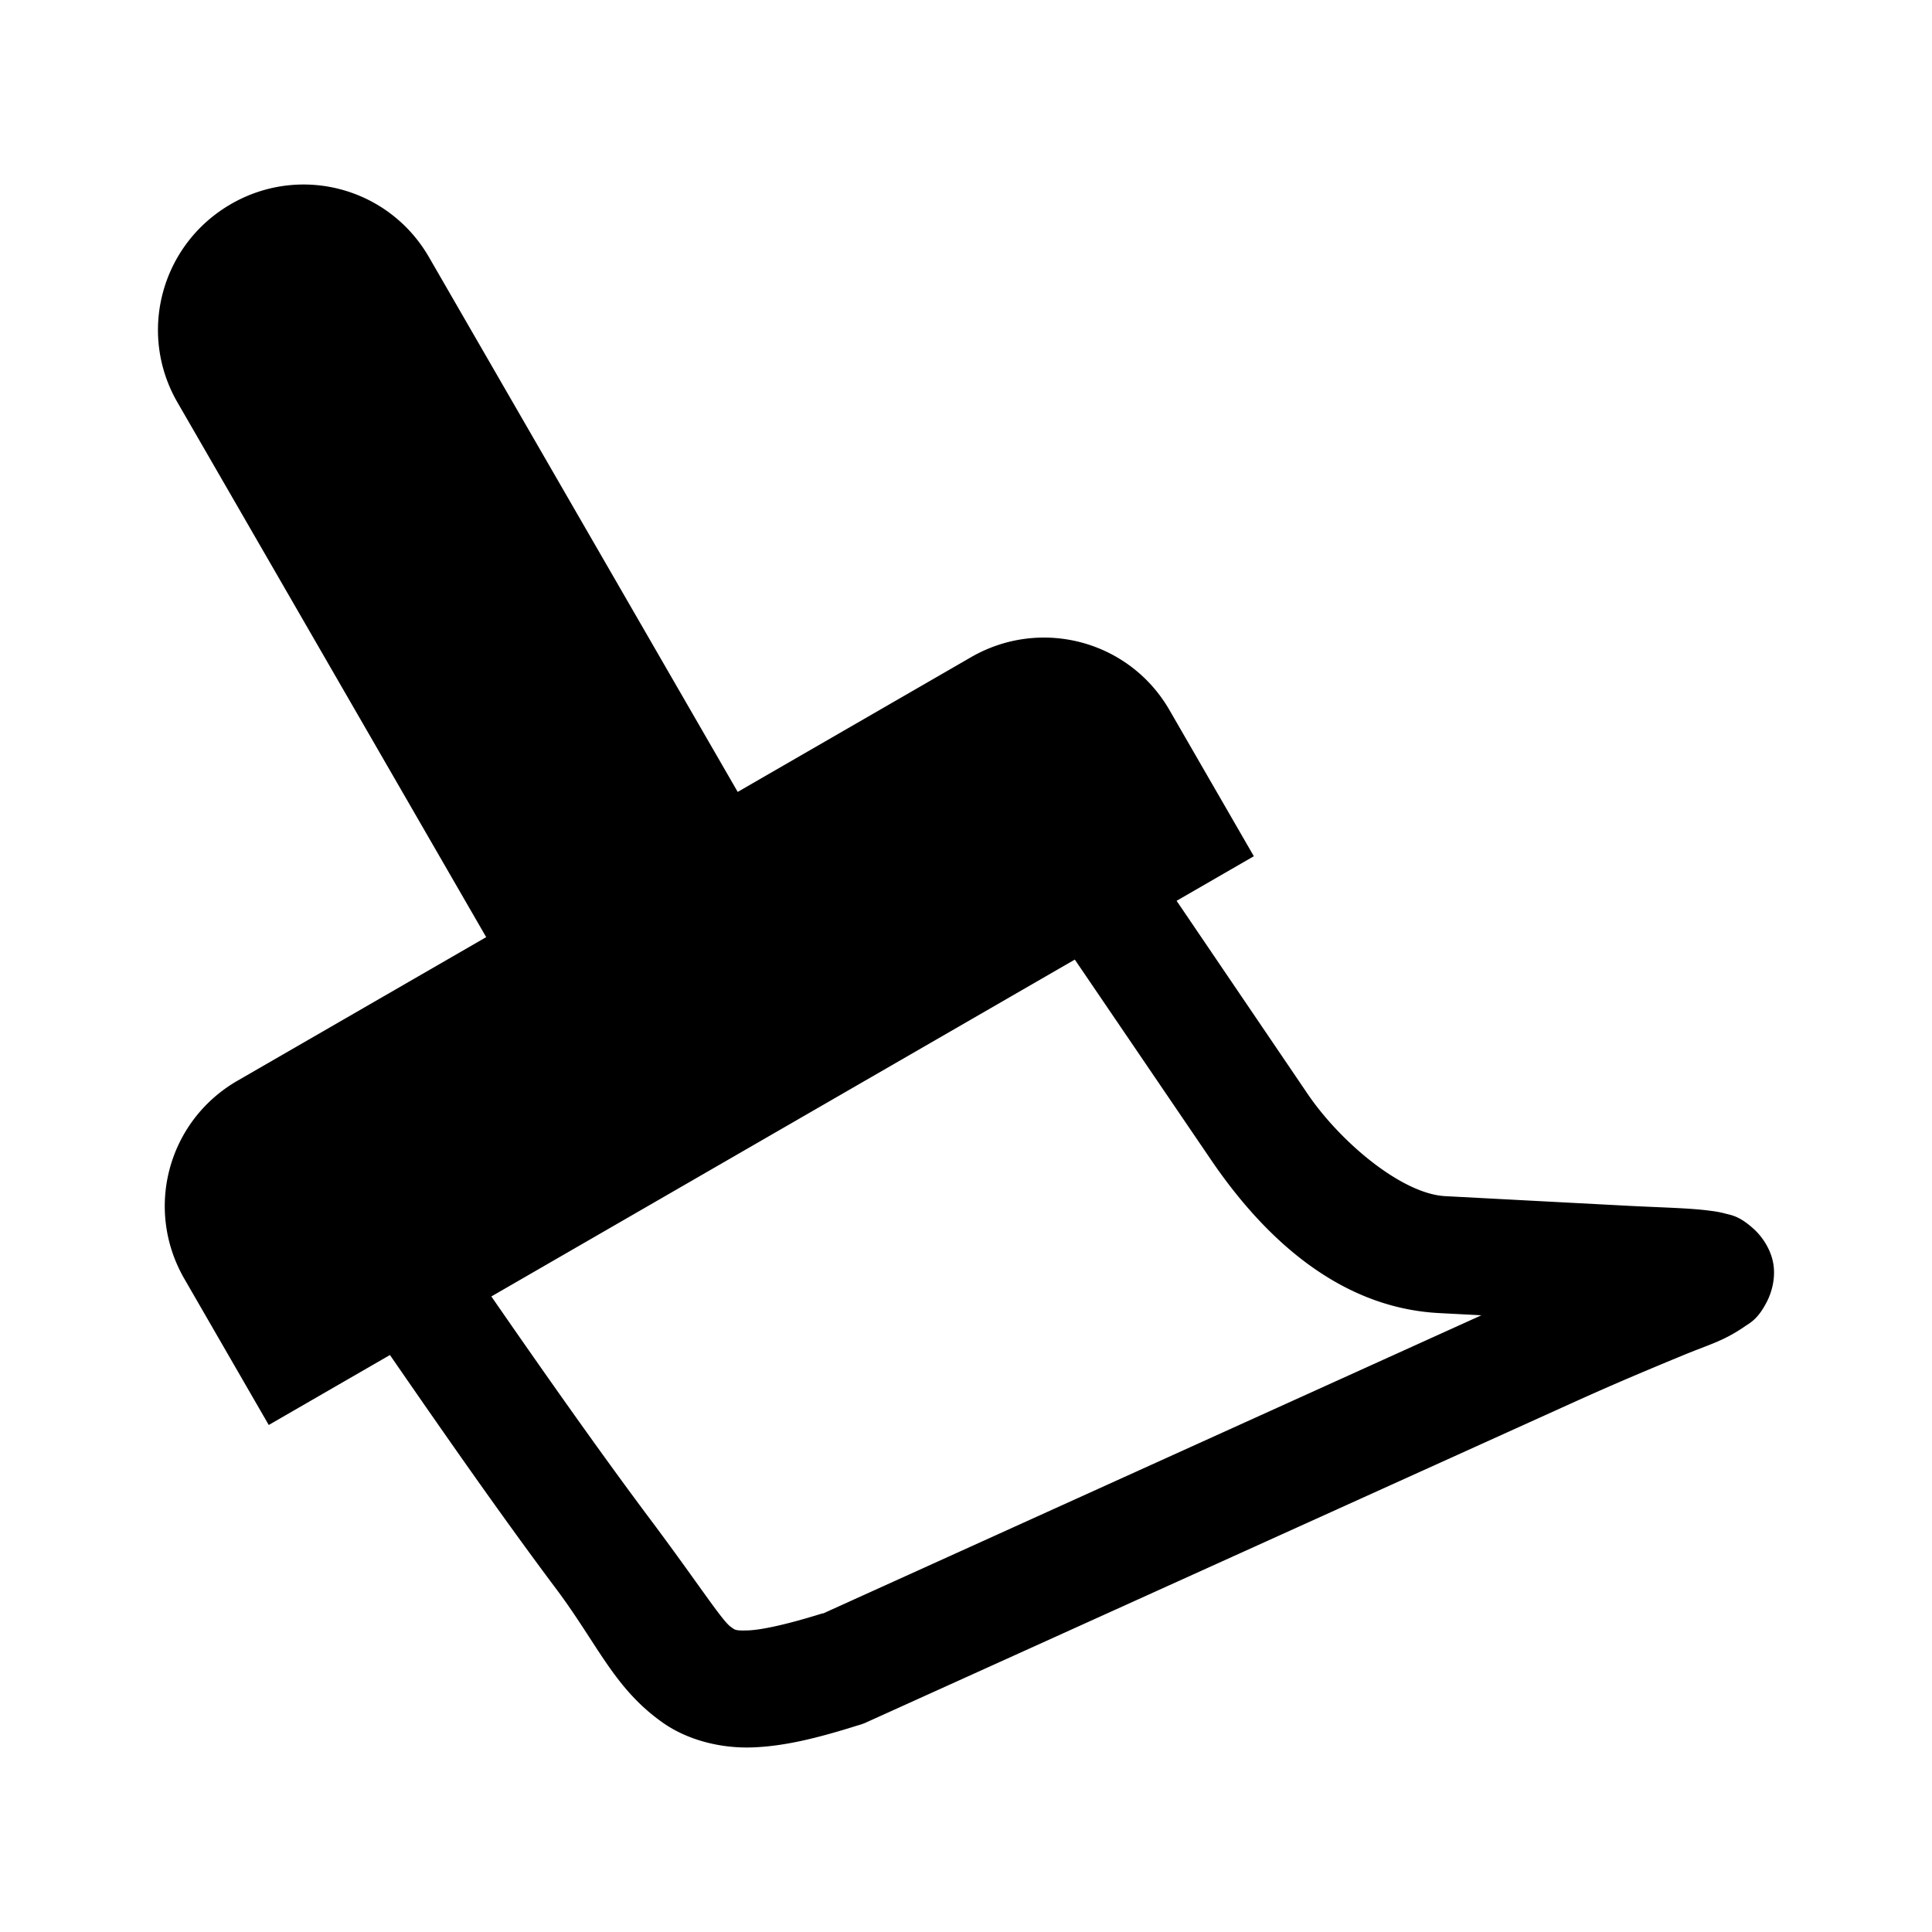
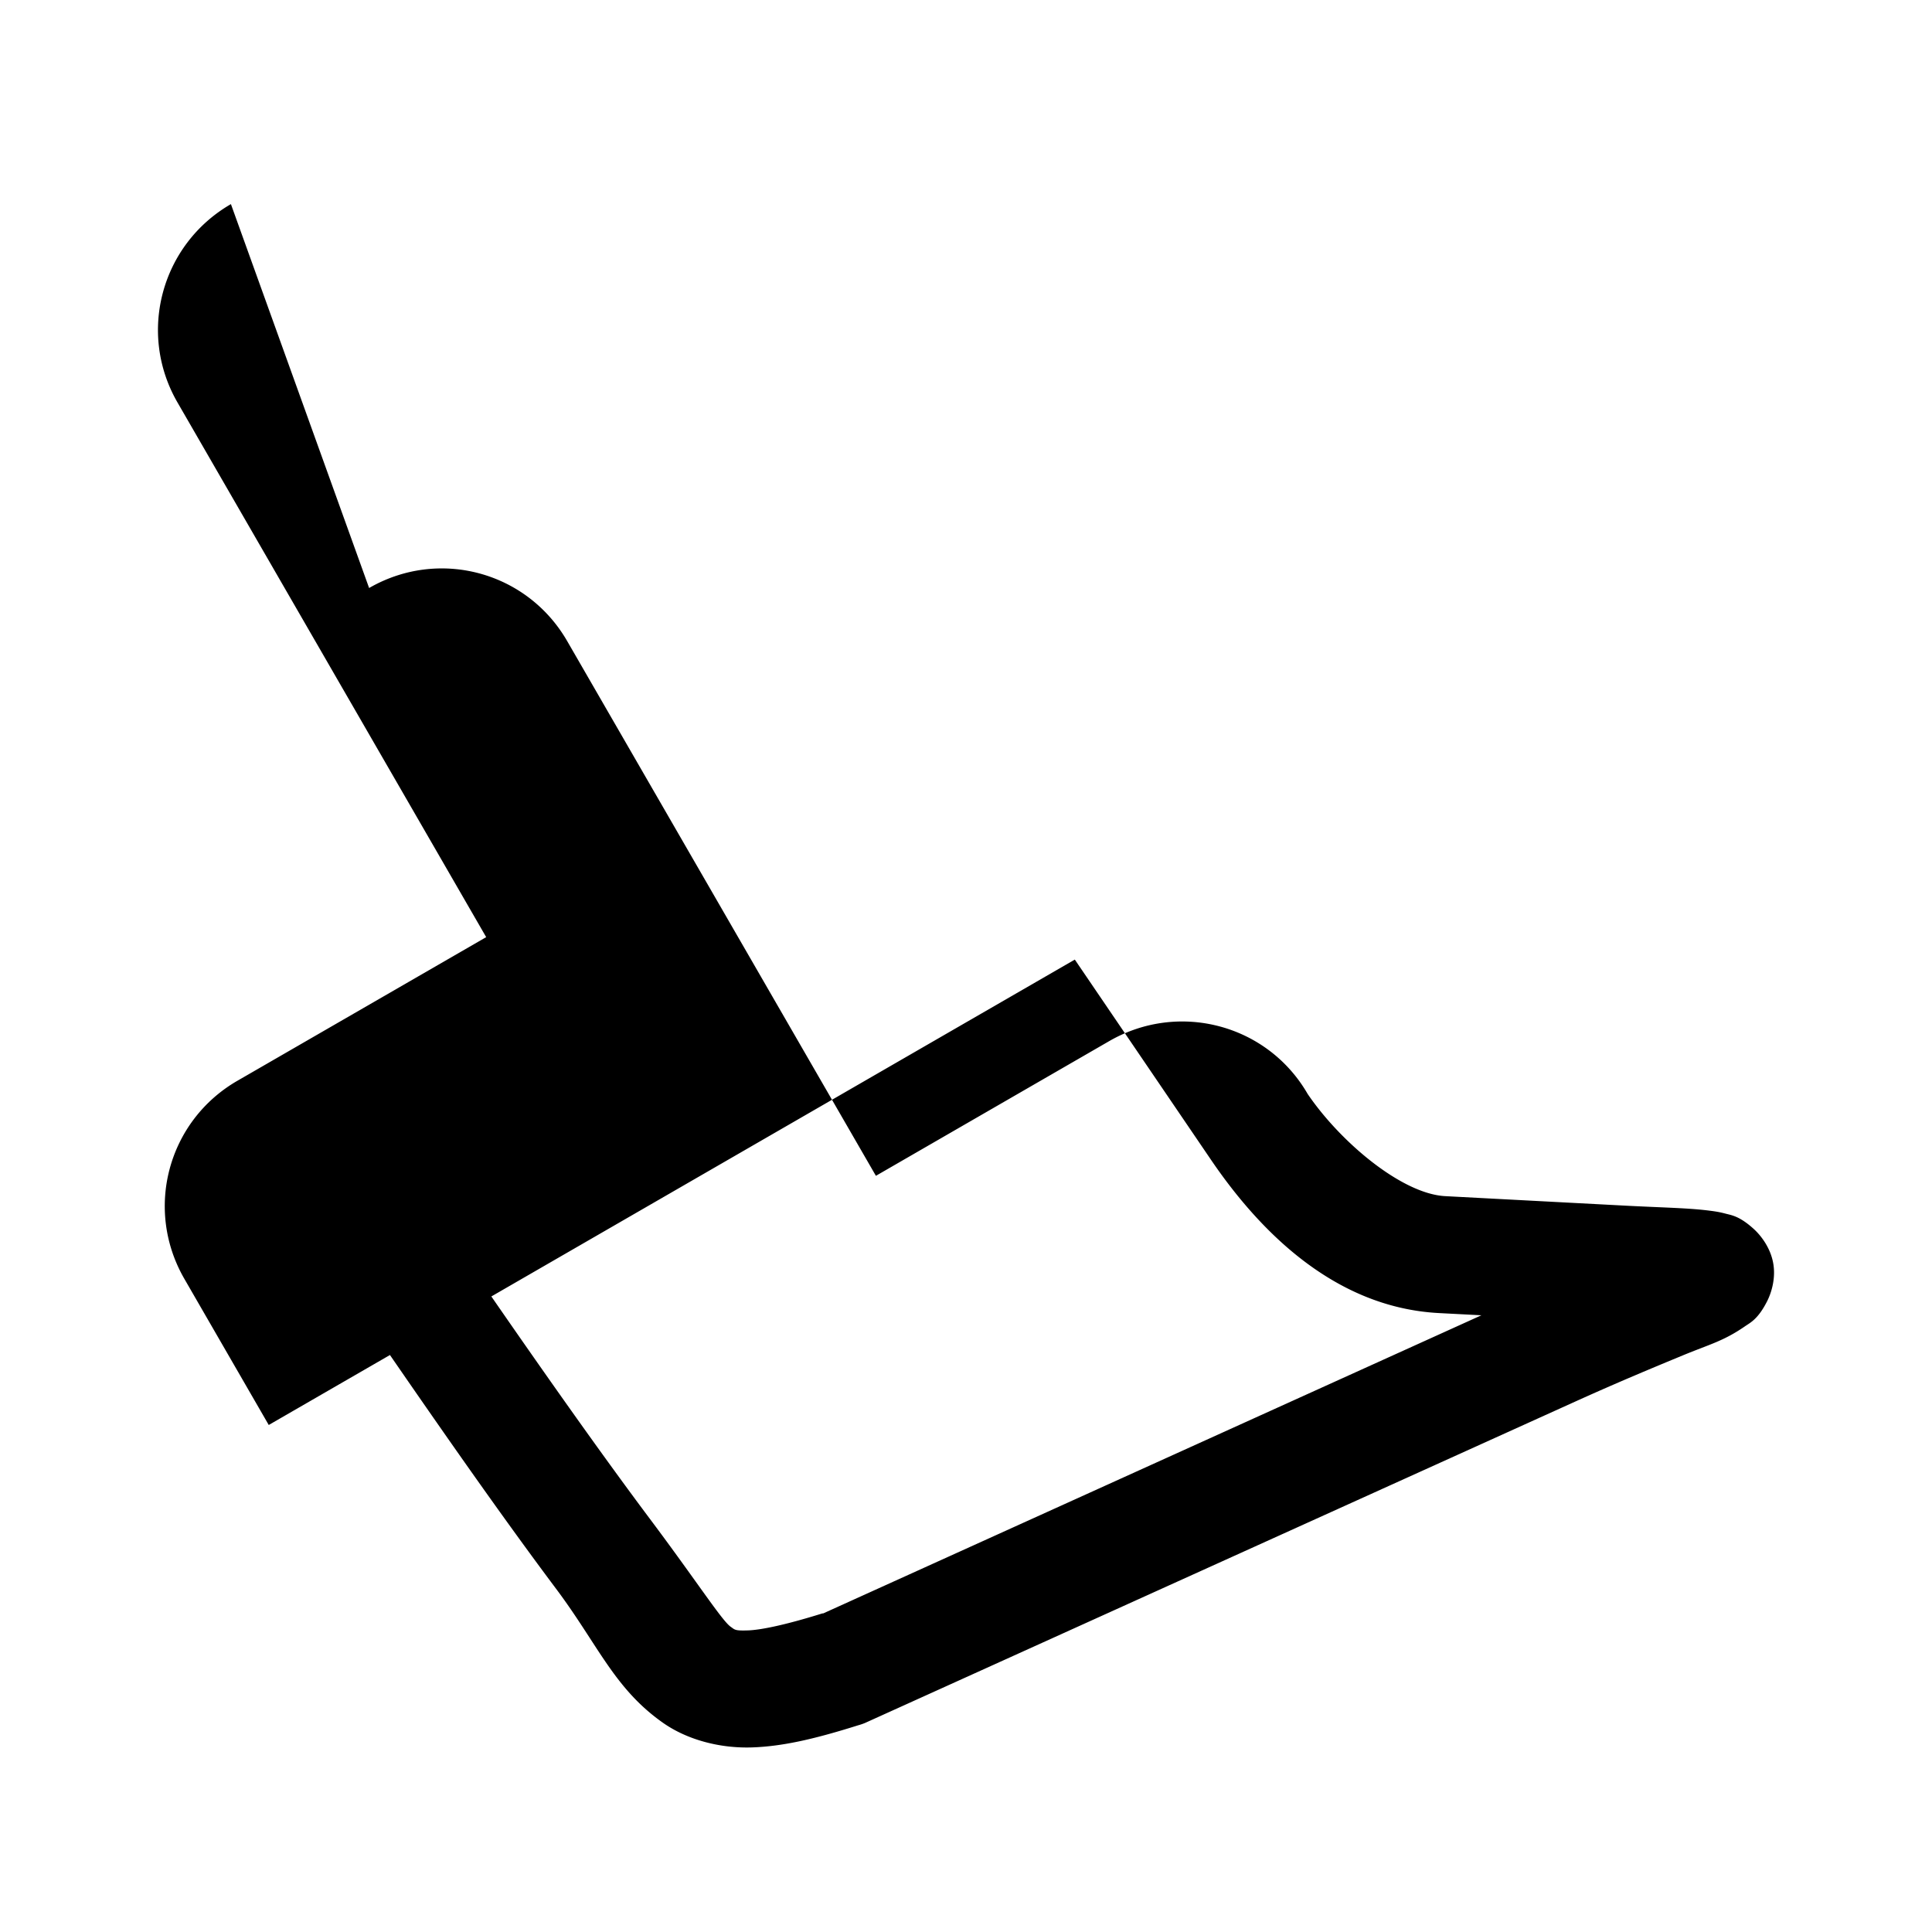
<svg xmlns="http://www.w3.org/2000/svg" width="128" height="128" version="1.1">
  <title>Clarity Icon</title>
  <desc>This is shape (source) for Clarity vector icon theme for gtk</desc>
-   <path d="m 15.299,13.523 c -4.613,2.664 -6.206,8.524 -3.542,13.137 L 32.211,62.088 15.73,71.603 c -4.613,2.664 -6.18,8.509 -3.516,13.122 l 5.591,9.684 8.03,-4.636 c 3.182,4.615 7.29,10.527 11.003,15.482 2.788,3.721 3.857,6.619 7.091,8.888 1.617,1.134 3.795,1.7 5.908,1.627 2.114,-0.073 4.282,-0.604 7.026,-1.467 a 3.879,3.879 0 0 0 0.439,-0.149 L 104.381,92.85 c 2.944,-1.331 5.304,-2.305 7.094,-3.046 1.79,-0.741 2.703,-0.945 4.133,-1.932 0.358,-0.247 0.859,-0.466 1.462,-1.649 0.302,-0.591 0.596,-1.569 0.402,-2.576 -0.194,-1.008 -0.814,-1.802 -1.288,-2.231 -0.947,-0.857 -1.465,-0.903 -1.88,-1.014 -0.415,-0.111 -0.726,-0.152 -1.057,-0.194 -1.323,-0.171 -2.915,-0.197 -5.327,-0.318 L 95.758,79.248 C 92.897,79.104 88.823,75.692 86.636,72.478 L 77.953,59.681 83.07,56.727 77.48,47.043 c -2.664,-4.613 -8.535,-6.164 -13.148,-3.501 l -15.457,8.924 -20.454,-35.428 c -2.664,-4.613 -8.509,-6.18 -13.122,-3.516 z m 17.255,72.37 38.655,-22.318 9.023,13.265 c 2.979,4.377 7.96,9.794 15.136,10.156 l 2.778,0.145 -43.602,19.75 c -0.032,0.01 -0.036,-0.006 -0.068,0.004 -2.382,0.744 -4.041,1.093 -4.915,1.123 -0.886,0.03 -0.867,-0.041 -1.155,-0.243 -0.576,-0.404 -2.22,-2.971 -5.358,-7.159 C 39.669,96.106 35.714,90.465 32.553,85.893 z" />
+   <path d="m 15.299,13.523 c -4.613,2.664 -6.206,8.524 -3.542,13.137 L 32.211,62.088 15.73,71.603 c -4.613,2.664 -6.18,8.509 -3.516,13.122 l 5.591,9.684 8.03,-4.636 c 3.182,4.615 7.29,10.527 11.003,15.482 2.788,3.721 3.857,6.619 7.091,8.888 1.617,1.134 3.795,1.7 5.908,1.627 2.114,-0.073 4.282,-0.604 7.026,-1.467 a 3.879,3.879 0 0 0 0.439,-0.149 L 104.381,92.85 c 2.944,-1.331 5.304,-2.305 7.094,-3.046 1.79,-0.741 2.703,-0.945 4.133,-1.932 0.358,-0.247 0.859,-0.466 1.462,-1.649 0.302,-0.591 0.596,-1.569 0.402,-2.576 -0.194,-1.008 -0.814,-1.802 -1.288,-2.231 -0.947,-0.857 -1.465,-0.903 -1.88,-1.014 -0.415,-0.111 -0.726,-0.152 -1.057,-0.194 -1.323,-0.171 -2.915,-0.197 -5.327,-0.318 L 95.758,79.248 C 92.897,79.104 88.823,75.692 86.636,72.478 c -2.664,-4.613 -8.535,-6.164 -13.148,-3.501 l -15.457,8.924 -20.454,-35.428 c -2.664,-4.613 -8.509,-6.18 -13.122,-3.516 z m 17.255,72.37 38.655,-22.318 9.023,13.265 c 2.979,4.377 7.96,9.794 15.136,10.156 l 2.778,0.145 -43.602,19.75 c -0.032,0.01 -0.036,-0.006 -0.068,0.004 -2.382,0.744 -4.041,1.093 -4.915,1.123 -0.886,0.03 -0.867,-0.041 -1.155,-0.243 -0.576,-0.404 -2.22,-2.971 -5.358,-7.159 C 39.669,96.106 35.714,90.465 32.553,85.893 z" />
</svg>